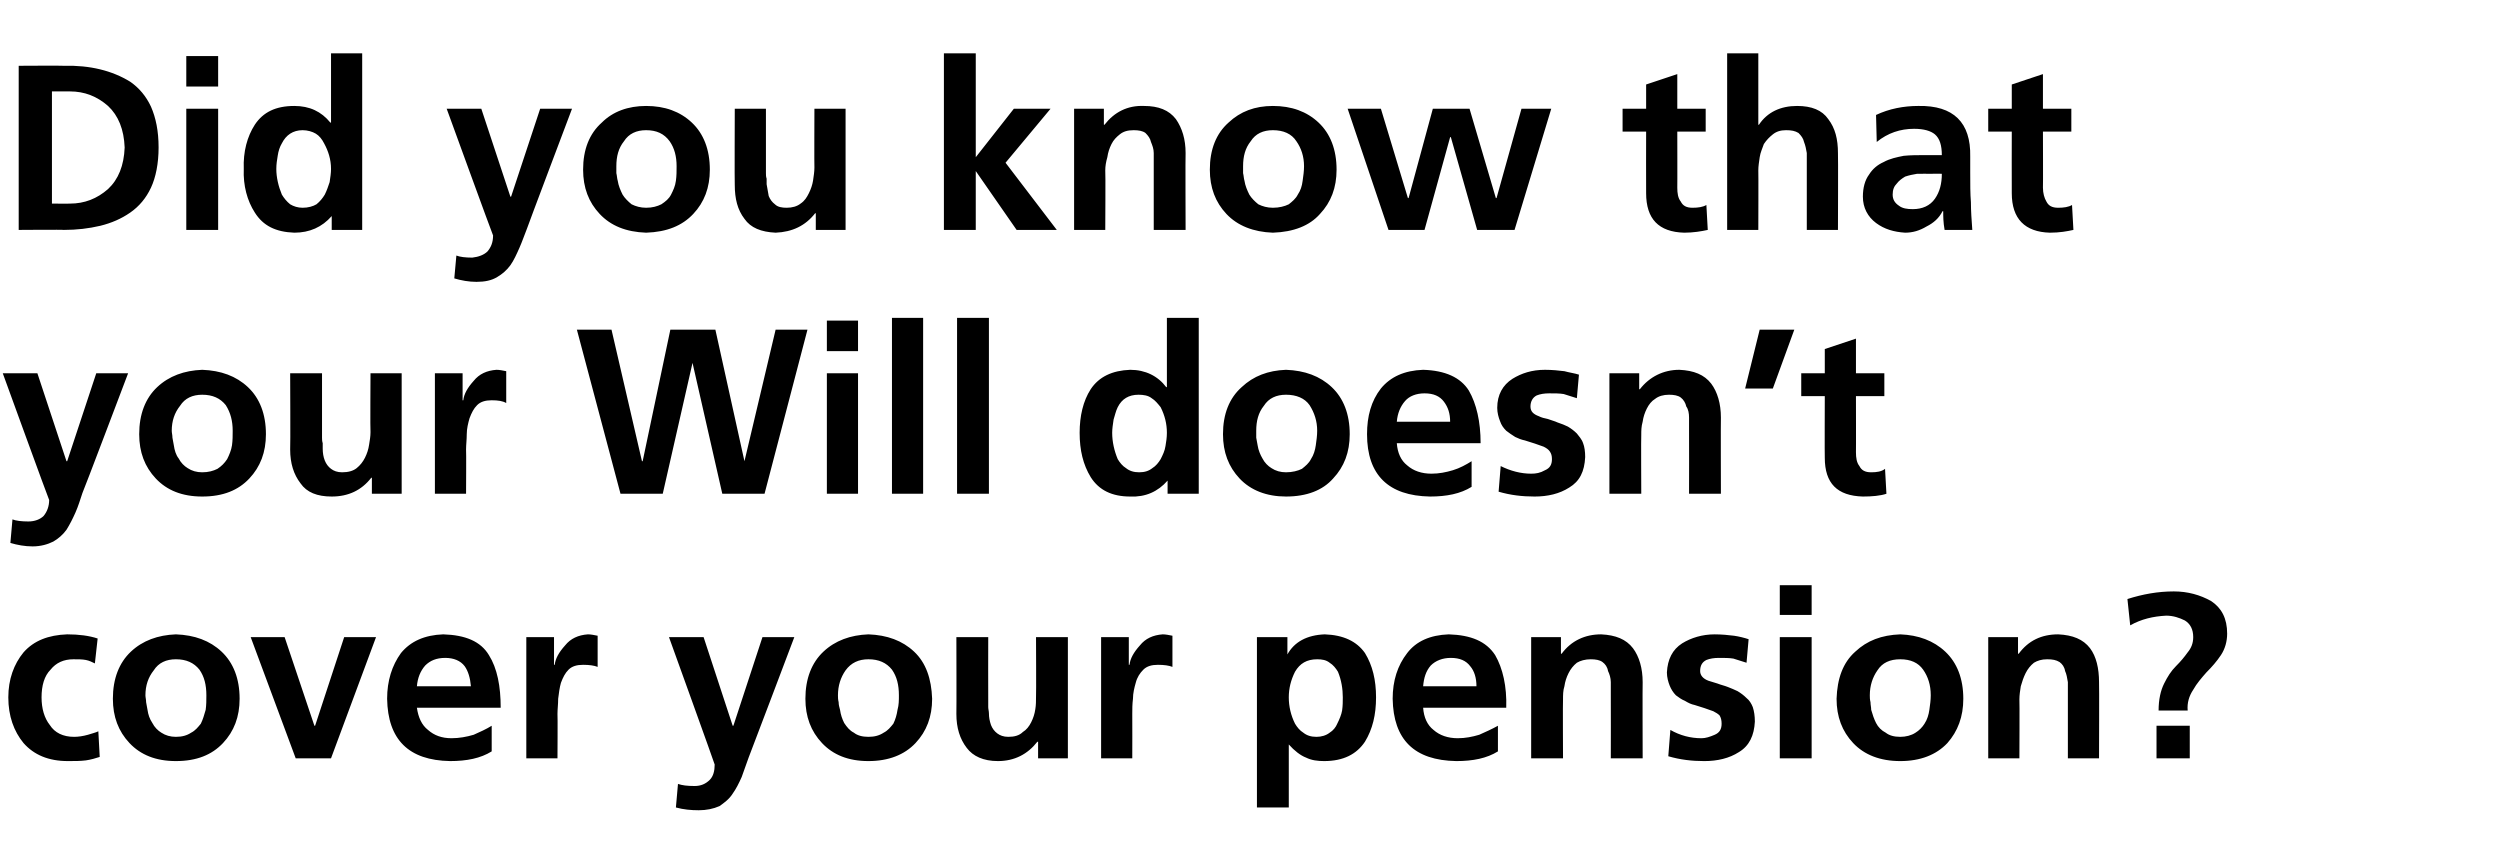
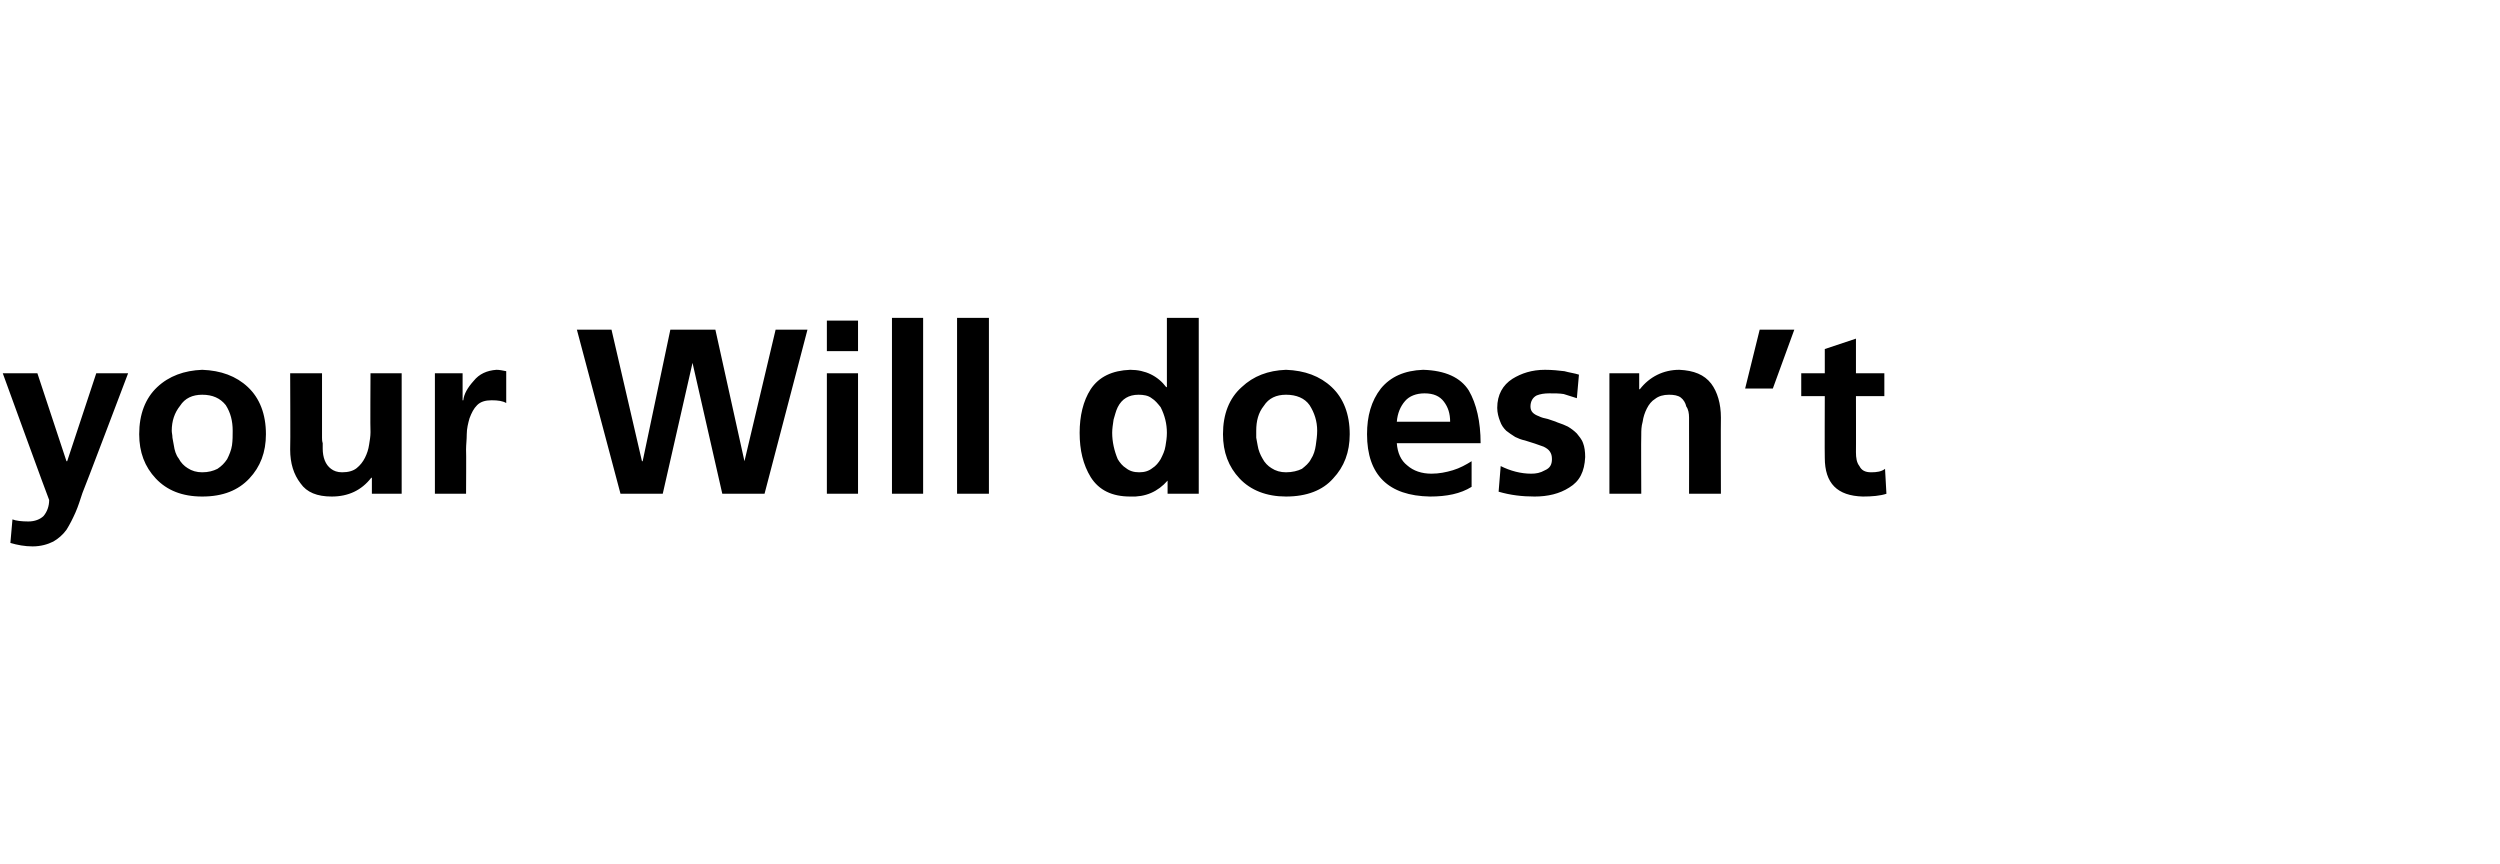
<svg xmlns="http://www.w3.org/2000/svg" version="1.1" width="361px" height="124.8px" viewBox="0 -6 361 124.8" style="top:-6px">
  <desc>Did you know that your Will doesn’t cover your pension?</desc>
  <defs />
  <g id="Polygon194500">
-     <path d="m13.7 89.8c-.4-.2-.8-.4-1.3-.5c-.5-.1-1.1-.1-1.8-.1c-1.4 0-2.5.5-3.3 1.5c-.9.9-1.3 2.3-1.3 4c0 1.6.4 3 1.2 4c.7 1.1 1.9 1.7 3.5 1.7c.6 0 1.3-.1 2-.3c.6-.2 1.1-.3 1.5-.5c0 0 .2 3.7.2 3.7c-.6.2-1.3.4-2 .5c-.8.1-1.6.1-2.6.1c-2.8 0-4.9-.9-6.4-2.6c-1.4-1.7-2.2-3.9-2.2-6.6c0-2.6.8-4.8 2.2-6.5c1.5-1.7 3.6-2.5 6.3-2.6c1.7 0 3.2.2 4.4.6c0 0-.4 3.6-.4 3.6zm5 11.5c-1.6-1.7-2.4-3.8-2.4-6.4c0-2.9.9-5.2 2.6-6.8c1.7-1.6 3.9-2.4 6.5-2.5c2.7.1 4.9.9 6.6 2.5c1.7 1.6 2.6 3.9 2.6 6.8c0 2.6-.8 4.7-2.4 6.4c-1.6 1.7-3.8 2.6-6.8 2.6c-2.9 0-5.1-.9-6.7-2.6c0 0 0 0 0 0zm3.5-10.5c-.8 1-1.2 2.2-1.2 3.6c0 .3.1.6.1 1c.1.4.1.7.2 1.1c.1.7.3 1.3.7 1.9c.3.6.8 1.1 1.3 1.4c.6.4 1.3.6 2.1.6c.9 0 1.6-.2 2.2-.6c.6-.3 1-.8 1.4-1.3c.3-.6.5-1.3.7-2c.1-.7.1-1.4.1-2.1c0-1.5-.3-2.7-1-3.7c-.8-1-1.9-1.5-3.4-1.5c-1.4 0-2.5.5-3.2 1.6c0 0 0 0 0 0zm14-4.8l4.9 0l4.3 12.8l.1 0l4.2-12.8l4.6 0l-6.5 17.5l-5.1 0l-6.5-17.5zm31.8 7.1c-.1-1.2-.4-2.2-.9-2.9c-.6-.8-1.6-1.2-2.8-1.2c-1.3 0-2.2.4-2.9 1.1c-.7.8-1.1 1.8-1.2 3c0 0 7.8 0 7.8 0zm3 9.4c-1.6 1-3.6 1.4-6 1.4c-6-.1-9-3.1-9.1-9c0-2.6.7-4.8 2-6.6c1.4-1.7 3.4-2.6 6.1-2.7c3.2.1 5.4 1 6.6 3c1.2 1.9 1.7 4.5 1.7 7.6c0 0-12.1 0-12.1 0c.2 1.4.7 2.5 1.6 3.2c.9.8 2 1.2 3.4 1.2c1.1 0 2.2-.2 3.2-.5c.9-.4 1.8-.8 2.6-1.3c0 0 0 3.7 0 3.7zm5-16.5l4 0l0 4c0 0 .1.01.1 0c.1-.9.6-1.8 1.5-2.8c.8-1 1.9-1.5 3.3-1.6c.4 0 .9.1 1.4.2c0 0 0 4.5 0 4.5c-.5-.2-1.2-.3-2.1-.3c-.9 0-1.6.2-2.1.7c-.5.5-.8 1.1-1.1 1.9c-.2.7-.3 1.5-.4 2.3c0 .8-.1 1.5-.1 2.2c.04 0 0 6.4 0 6.4l-4.5 0l0-17.5zm29.8 12.8l.1 0l4.2-12.8l4.6 0c0 0-6.57 17.38-6.6 17.4c-.3.9-.7 1.9-1 2.8c-.4.9-.8 1.7-1.3 2.4c-.5.8-1.2 1.3-1.9 1.8c-.9.4-1.9.6-3 .6c-1.1 0-2.2-.1-3.3-.4c0 0 .3-3.4.3-3.4c.6.2 1.3.3 2.4.3c.9 0 1.6-.3 2.2-.9c.5-.5.7-1.3.7-2.2c.04 0-6.6-18.4-6.6-18.4l5 0l4.2 12.8zm12.9 2.5c-1.6-1.7-2.4-3.8-2.4-6.4c0-2.9.9-5.2 2.6-6.8c1.7-1.6 3.9-2.4 6.5-2.5c2.7.1 4.9.9 6.6 2.5c1.7 1.6 2.5 3.9 2.6 6.8c0 2.6-.8 4.7-2.4 6.4c-1.6 1.7-3.9 2.6-6.8 2.6c-2.9 0-5.1-.9-6.7-2.6c0 0 0 0 0 0zm3.4-10.5c-.7 1-1.1 2.2-1.1 3.6c0 .3 0 .6.1 1c0 .4.1.7.2 1.1c.1.7.3 1.3.6 1.9c.4.6.8 1.1 1.4 1.4c.5.4 1.2.6 2.1.6c.9 0 1.6-.2 2.2-.6c.6-.3 1-.8 1.4-1.3c.3-.6.5-1.3.6-2c.2-.7.2-1.4.2-2.1c0-1.5-.3-2.7-1-3.7c-.8-1-1.9-1.5-3.4-1.5c-1.4 0-2.5.5-3.3 1.6c0 0 0 0 0 0zm32.1 12.7l-4.3 0l0-2.4c0 0-.09.04-.1 0c-1.4 1.8-3.3 2.8-5.7 2.8c-2.1 0-3.6-.7-4.5-1.9c-1-1.3-1.5-2.9-1.5-4.9c.03-.03 0-11.1 0-11.1l4.6 0c0 0-.02 9.37 0 9.4c0 .2 0 .5 0 .7c0 .3.1.6.1.9c0 .6.1 1.1.3 1.7c.2.5.5.9.9 1.2c.4.3.9.5 1.6.5c.9 0 1.6-.2 2.1-.7c.5-.3.9-.8 1.2-1.4c.3-.6.5-1.2.6-1.9c.1-.6.1-1.2.1-1.8c.04-.01 0-8.6 0-8.6l4.6 0l0 17.5zm4.8-17.5l4 0l0 4c0 0 .08.01.1 0c.1-.9.6-1.8 1.5-2.8c.8-1 1.9-1.5 3.3-1.6c.4 0 .9.1 1.4.2c0 0 0 4.5 0 4.5c-.5-.2-1.2-.3-2.1-.3c-.9 0-1.6.2-2.1.7c-.5.5-.9 1.1-1.1 1.9c-.2.7-.4 1.5-.4 2.3c-.1.8-.1 1.5-.1 2.2c.02 0 0 6.4 0 6.4l-4.5 0l0-17.5zm22.5 0l4.4 0l0 2.5c0 0 .02.01 0 0c1-1.8 2.8-2.8 5.4-2.9c2.7.1 4.6 1 5.8 2.7c1.1 1.8 1.6 3.9 1.6 6.4c0 2.5-.5 4.6-1.6 6.4c-1.2 1.8-3.1 2.8-5.9 2.8c-.9 0-1.8-.1-2.6-.5c-.8-.3-1.7-1-2.5-1.9c.02.01 0 0 0 0l0 9.1l-4.6 0l0-24.6zm10.5 3.7c-.5-.4-1.1-.5-1.8-.5c-1.5 0-2.5.6-3.2 1.8c-.6 1.2-.9 2.4-.9 3.7c0 1.3.3 2.6.9 3.8c.3.5.7 1 1.2 1.3c.5.4 1.1.6 1.9.6c.7 0 1.4-.2 1.9-.6c.5-.3.9-.8 1.1-1.3c.3-.6.6-1.3.7-1.9c.1-.7.1-1.3.1-1.9c0-1.2-.2-2.5-.7-3.7c-.3-.5-.7-1-1.2-1.3c0 0 0 0 0 0zm21.2 3.4c0-1.2-.3-2.2-.9-2.9c-.6-.8-1.5-1.2-2.8-1.2c-1.2 0-2.2.4-2.9 1.1c-.7.8-1 1.8-1.1 3c0 0 7.7 0 7.7 0zm3.1 9.4c-1.6 1-3.6 1.4-6 1.4c-6.1-.1-9.1-3.1-9.2-9c0-2.6.7-4.8 2.1-6.6c1.3-1.7 3.3-2.6 6-2.7c3.2.1 5.4 1 6.7 3c1.1 1.9 1.7 4.5 1.6 7.6c0 0-12 0-12 0c.1 1.4.6 2.5 1.5 3.2c.9.8 2.1 1.2 3.5 1.2c1.1 0 2.1-.2 3.1-.5c.9-.4 1.8-.8 2.7-1.3c0 0 0 3.7 0 3.7zm4.8-16.5l4.3 0l0 2.4c0 0 .09.01.1 0c1.4-1.9 3.4-2.8 5.7-2.8c2.1.1 3.6.7 4.6 2c.9 1.2 1.4 2.9 1.4 4.9c-.03-.02 0 11 0 11l-4.6 0c0 0 .02-9.32 0-9.3c0-.6 0-1.2 0-1.7c0-.6-.2-1.2-.4-1.6c-.1-.6-.4-1-.8-1.3c-.4-.3-1-.4-1.7-.4c-.8 0-1.5.2-2 .5c-.5.4-.9.9-1.2 1.5c-.3.6-.5 1.2-.6 1.9c-.2.6-.2 1.3-.2 1.9c-.04-.04 0 8.5 0 8.5l-4.6 0l0-17.5zm31.1 3.7c-.6-.2-1.3-.4-1.9-.6c-.6-.1-1.3-.1-2.1-.1c-.7 0-1.3.1-1.8.3c-.6.3-.9.8-.9 1.6c0 .6.4 1.1 1.2 1.4c.4.1.9.3 1.3.4c.5.2 1 .3 1.5.5c.5.2 1 .4 1.4.6c.5.3.9.6 1.3 1c.4.3.7.8.9 1.3c.2.6.3 1.3.3 2.1c-.1 2-.8 3.5-2.3 4.4c-1.4.9-3.1 1.3-5 1.3c-1.8 0-3.5-.2-5.2-.7c0 0 .3-3.8.3-3.8c1.4.8 2.9 1.2 4.5 1.2c.6 0 1.2-.2 1.9-.5c.7-.3 1-.8 1-1.6c0-.5-.1-.9-.3-1.2c-.2-.2-.5-.4-.9-.6c-.8-.3-1.7-.6-2.7-.9c-.5-.1-.9-.3-1.4-.6c-.5-.2-.9-.5-1.3-.8c-.4-.4-.7-.9-.9-1.4c-.2-.5-.4-1.2-.4-1.9c.1-1.9.8-3.3 2.2-4.2c1.3-.8 2.9-1.3 4.7-1.3c1 0 2 .1 2.8.2c.7.1 1.5.3 2.1.5c0 0-.3 3.4-.3 3.4zm4.8-3.7l4.6 0l0 17.5l-4.6 0l0-17.5zm0-7.5l4.6 0l0 4.3l-4.6 0l0-4.3zm10.6 22.8c-1.6-1.7-2.4-3.8-2.4-6.4c.1-2.9.9-5.2 2.7-6.8c1.7-1.6 3.8-2.4 6.5-2.5c2.6.1 4.8.9 6.5 2.5c1.7 1.6 2.6 3.9 2.6 6.8c0 2.6-.8 4.7-2.3 6.4c-1.6 1.7-3.9 2.6-6.8 2.6c-2.9 0-5.2-.9-6.8-2.6c0 0 0 0 0 0zm3.5-10.5c-.7 1-1.1 2.2-1.1 3.6c0 .3 0 .6.1 1c0 .4.1.7.1 1.1c.2.7.4 1.3.7 1.9c.3.6.8 1.1 1.4 1.4c.5.4 1.2.6 2.1.6c.8 0 1.6-.2 2.2-.6c.5-.3 1-.8 1.3-1.3c.4-.6.6-1.3.7-2c.1-.7.2-1.4.2-2.1c0-1.5-.4-2.7-1.1-3.7c-.7-1-1.8-1.5-3.3-1.5c-1.5 0-2.6.5-3.3 1.6c0 0 0 0 0 0zm16-4.8l4.3 0l0 2.4c0 0 .07.01.1 0c1.4-1.9 3.3-2.8 5.7-2.8c2.1.1 3.6.7 4.6 2c.9 1.2 1.3 2.9 1.3 4.9c.04-.02 0 11 0 11l-4.5 0c0 0 0-9.32 0-9.3c0-.6 0-1.2 0-1.7c-.1-.6-.2-1.2-.4-1.6c-.1-.6-.4-1-.8-1.3c-.5-.3-1-.4-1.8-.4c-.8 0-1.4.2-1.9.5c-.5.4-.9.9-1.2 1.5c-.3.6-.5 1.2-.7 1.9c-.1.6-.2 1.3-.2 1.9c.04-.04 0 8.5 0 8.5l-4.5 0l0-17.5zm20.1-5.5c2.2-.7 4.4-1.1 6.7-1.1c2 0 3.8.5 5.4 1.4c1.5 1 2.3 2.5 2.3 4.7c0 1.1-.3 2.2-.9 3.1c-.6.9-1.3 1.7-2.1 2.5c-.7.8-1.4 1.6-1.9 2.5c-.6.9-.9 1.9-.8 3c0 0-4.2 0-4.2 0c0-1.6.3-2.9.8-3.9c.5-1 1-1.8 1.7-2.5c.7-.7 1.2-1.3 1.7-2c.5-.6.8-1.3.8-2.2c0-1.1-.4-1.9-1.2-2.4c-.8-.4-1.7-.7-2.7-.7c-1.9.1-3.6.5-5.2 1.4c0 0-.4-3.8-.4-3.8zm4.2 18.3l4.8 0l0 4.7l-4.8 0l0-4.7z" stroke="none" fill="#000" />
-   </g>
+     </g>
  <g id="Polygon194499">
    <path d="m9.6 60.6l.1 0l4.2-12.7l4.6 0c0 0-6.55 17.3-6.6 17.3c-.3.9-.6 1.9-1 2.8c-.4.9-.8 1.7-1.3 2.5c-.5.7-1.2 1.3-1.9 1.7c-.8.4-1.8.7-3 .7c-1.1 0-2.2-.2-3.2-.5c0 0 .3-3.4.3-3.4c.5.2 1.3.3 2.3.3c.9 0 1.7-.3 2.2-.8c.5-.6.8-1.4.8-2.3c-.04.02-6.7-18.3-6.7-18.3l5 0l4.2 12.7zm12.9 2.5c-1.6-1.7-2.4-3.8-2.4-6.4c0-2.9.9-5.2 2.6-6.8c1.7-1.6 3.9-2.4 6.5-2.5c2.7.1 4.9.9 6.6 2.5c1.7 1.6 2.6 3.9 2.6 6.8c0 2.6-.8 4.7-2.4 6.4c-1.6 1.7-3.8 2.6-6.8 2.6c-2.9 0-5.1-.9-6.7-2.6c0 0 0 0 0 0zm3.5-10.5c-.8 1-1.2 2.2-1.2 3.6c0 .3.1.6.1 1c.1.4.1.7.2 1.1c.1.7.3 1.4.7 1.9c.3.6.8 1.1 1.3 1.4c.6.4 1.3.6 2.1.6c.9 0 1.6-.2 2.2-.5c.6-.4 1-.8 1.4-1.4c.3-.6.6-1.3.7-2c.1-.7.1-1.4.1-2.1c0-1.4-.3-2.6-1-3.7c-.8-1-1.9-1.5-3.4-1.5c-1.4 0-2.5.5-3.2 1.6c0 0 0 0 0 0zm32 12.7l-4.3 0l0-2.3c0 0-.08-.04-.1 0c-1.4 1.8-3.3 2.7-5.7 2.7c-2.1 0-3.6-.6-4.5-1.9c-1-1.3-1.5-2.9-1.5-4.9c.05-.02 0-11 0-11l4.6 0c0 0 0 9.29 0 9.3c0 .2 0 .5.1.8c0 .2 0 .5 0 .8c0 .6.1 1.2.3 1.7c.2.5.5.9.9 1.2c.4.3.9.5 1.6.5c.9 0 1.6-.2 2.1-.6c.5-.4.9-.9 1.2-1.5c.3-.6.5-1.2.6-1.9c.1-.6.2-1.2.2-1.8c-.05.01 0-8.5 0-8.5l4.5 0l0 17.4zm4.8-17.4l4 0l0 3.9c0 0 .09.03.1 0c.1-.9.6-1.8 1.5-2.8c.8-1 1.9-1.5 3.3-1.6c.4 0 .9.1 1.4.2c0 0 0 4.6 0 4.6c-.5-.3-1.2-.4-2.1-.4c-.9 0-1.6.2-2.1.7c-.5.5-.8 1.1-1.1 1.9c-.2.7-.4 1.5-.4 2.3c0 .8-.1 1.5-.1 2.2c.04.02 0 6.4 0 6.4l-4.5 0l0-17.4zm20.5-6.3l5 0l4.4 19l.1 0l4-19l6.5 0l4.2 19l0 0l4.5-19l4.6 0l-6.2 23.7l-6.1 0l-4.3-18.9l0 0l-4.3 18.9l-6.1 0l-6.3-23.7zm36.1 6.3l4.5 0l0 17.4l-4.5 0l0-17.4zm0-7.6l4.5 0l0 4.4l-4.5 0l0-4.4zm9.4-.4l4.5 0l0 25.4l-4.5 0l0-25.4zm9.4 0l4.6 0l0 25.4l-4.6 0l0-25.4zm22.6 14.7c-.1.7-.2 1.3-.2 1.9c0 1.3.3 2.6.8 3.8c.3.5.7 1 1.2 1.3c.5.4 1.1.6 1.9.6c.8 0 1.4-.2 1.9-.6c.5-.3.9-.8 1.2-1.3c.3-.6.6-1.2.7-1.9c.1-.6.2-1.2.2-1.9c0-1.3-.3-2.5-.9-3.7c-.4-.5-.8-1-1.3-1.3c-.5-.4-1.2-.5-1.9-.5c-1.4 0-2.4.6-3 1.8c-.3.6-.4 1.2-.6 1.8c0 0 0 0 0 0zm7.8 8.8c0 0-.02-.04 0 0c-1.4 1.6-3.2 2.4-5.4 2.3c-2.6 0-4.5-.9-5.7-2.8c-1.1-1.8-1.6-3.9-1.6-6.4c0-2.4.5-4.6 1.6-6.3c1.2-1.8 3.1-2.7 5.7-2.8c2.2 0 4 .9 5.2 2.5c.04-.01.1 0 .1 0l0-10l4.6 0l0 25.4l-4.5 0l0-1.9zm10.4-.3c-1.6-1.7-2.4-3.8-2.4-6.4c0-2.9.9-5.2 2.7-6.8c1.7-1.6 3.8-2.4 6.4-2.5c2.7.1 4.9.9 6.6 2.5c1.7 1.6 2.6 3.9 2.6 6.8c0 2.6-.8 4.7-2.4 6.4c-1.5 1.7-3.8 2.6-6.8 2.6c-2.8 0-5.1-.9-6.7-2.6c0 0 0 0 0 0zm3.5-10.5c-.8 1-1.1 2.2-1.1 3.6c0 .3 0 .6 0 1c.1.4.1.7.2 1.1c.1.7.4 1.4.7 1.9c.3.6.8 1.1 1.3 1.4c.6.4 1.3.6 2.1.6c.9 0 1.7-.2 2.3-.5c.5-.4 1-.8 1.3-1.4c.4-.6.6-1.3.7-2c.1-.7.2-1.4.2-2.1c0-1.4-.4-2.6-1.1-3.7c-.7-1-1.9-1.5-3.4-1.5c-1.4 0-2.5.5-3.2 1.6c0 0 0 0 0 0zm26.9 2.3c0-1.2-.3-2.1-.9-2.9c-.6-.8-1.5-1.2-2.8-1.2c-1.2 0-2.2.4-2.8 1.1c-.7.8-1.1 1.8-1.2 3c0 0 7.7 0 7.7 0zm3.1 9.4c-1.6 1-3.6 1.4-6 1.4c-6-.1-9.1-3.1-9.1-9c0-2.6.6-4.8 2-6.6c1.4-1.7 3.4-2.6 6.1-2.7c3.2.1 5.4 1.1 6.6 3c1.1 1.9 1.7 4.5 1.7 7.6c0 0-12.1 0-12.1 0c.1 1.4.6 2.5 1.5 3.2c.9.8 2.1 1.2 3.5 1.2c1.1 0 2.1-.2 3.1-.5c1-.3 1.9-.8 2.7-1.3c0 0 0 3.7 0 3.7zm15.2-12.8c-.6-.2-1.3-.4-1.9-.6c-.6-.1-1.3-.1-2.1-.1c-.7 0-1.3.1-1.8.3c-.6.3-.9.9-.9 1.6c0 .7.4 1.1 1.2 1.4c.4.2.8.3 1.3.4c.5.2 1 .3 1.4.5c.6.2 1.1.4 1.5.6c.5.3.9.6 1.3 1c.3.4.7.8.9 1.4c.2.5.3 1.2.3 2c-.1 2.1-.8 3.5-2.3 4.4c-1.4.9-3.1 1.3-5 1.3c-1.8 0-3.5-.2-5.2-.7c0 0 .3-3.7.3-3.7c1.4.7 2.9 1.1 4.4 1.1c.7 0 1.3-.1 2-.5c.7-.3 1-.8 1-1.6c0-.5-.1-.8-.3-1.1c-.2-.3-.5-.5-.9-.7c-.8-.3-1.7-.6-2.7-.9c-.5-.1-1-.3-1.4-.5c-.5-.3-.9-.6-1.3-.9c-.4-.4-.7-.8-.9-1.4c-.2-.5-.4-1.2-.4-1.9c0-1.9.8-3.3 2.2-4.2c1.3-.8 2.8-1.3 4.7-1.3c1 0 2 .1 2.8.2c.7.2 1.5.3 2.1.5c0 0-.3 3.4-.3 3.4zm4.7-3.6l4.3 0l0 2.3c0 0 .09.03.1 0c1.4-1.8 3.4-2.8 5.7-2.8c2.1.1 3.6.7 4.6 2c.9 1.2 1.4 2.9 1.4 4.9c-.03 0 0 11 0 11l-4.6 0c0 0 .02-9.3 0-9.3c0-.6 0-1.1 0-1.7c0-.6-.1-1.2-.4-1.6c-.1-.5-.4-1-.8-1.3c-.4-.3-1-.4-1.7-.4c-.8 0-1.5.2-2 .6c-.5.3-.9.8-1.2 1.4c-.3.6-.5 1.2-.6 1.9c-.2.7-.2 1.3-.2 1.9c-.04-.02 0 8.5 0 8.5l-4.6 0l0-17.4zm21.7-6.3l5 0l-3.1 8.5l-4 0l2.1-8.5zm9.4 9.6l-3.4 0l0-3.3l3.4 0l0-3.5l4.5-1.5l0 5l4.1 0l0 3.3l-4.1 0c0 0 .02 8.13 0 8.1c0 .8.1 1.5.5 2c.3.6.8.9 1.7.9c.8 0 1.5-.1 2-.5c0 0 .2 3.6.2 3.6c-.9.3-2.1.4-3.4.4c-3.7-.1-5.5-1.9-5.5-5.6c-.03-.03 0-8.9 0-8.9z" stroke="none" fill="#000" />
  </g>
  <g id="Polygon194498">
-     <path d="m2.7 3.5c0 0 6.53-.04 6.5 0c3.8-.1 7 .7 9.6 2.3c1.3.9 2.3 2.1 3 3.6c.7 1.6 1.1 3.5 1.1 5.9c0 2.3-.4 4.3-1.1 5.8c-.7 1.5-1.7 2.7-3 3.6c-1.3.9-2.7 1.5-4.3 1.9c-1.7.4-3.4.6-5.3.6c.03-.05-6.5 0-6.5 0l0-23.7zm4.8 19.9c0 0 2.65.02 2.6 0c2.1 0 3.9-.7 5.5-2.1c1.5-1.4 2.3-3.4 2.4-6c-.1-2.6-.9-4.6-2.4-6c-1.6-1.4-3.4-2.1-5.5-2.1c.05-.01-2.6 0-2.6 0l0 16.2zm19.4-13.7l4.6 0l0 17.5l-4.6 0l0-17.5zm0-7.6l4.6 0l0 4.4l-4.6 0l0-4.4zm13.2 14.4c-.1.6-.2 1.2-.2 1.9c0 1.2.3 2.5.8 3.7c.3.5.7 1 1.2 1.4c.5.3 1.1.5 1.8.5c.8 0 1.5-.2 2-.5c.5-.4.9-.9 1.2-1.4c.3-.6.5-1.2.7-1.8c.1-.7.2-1.3.2-1.9c0-1.4-.4-2.6-1-3.7c-.3-.6-.7-1.1-1.2-1.4c-.5-.3-1.2-.5-1.9-.5c-1.4 0-2.4.7-3 1.9c-.3.5-.5 1.1-.6 1.8c0 0 0 0 0 0zm7.8 8.7c0 0-.05-.02 0 0c-1.4 1.6-3.2 2.4-5.4 2.4c-2.7-.1-4.5-1-5.7-2.9c-1.1-1.7-1.7-3.9-1.6-6.3c-.1-2.5.5-4.7 1.6-6.4c1.2-1.8 3-2.7 5.7-2.7c2.2 0 3.9.8 5.2 2.4c.02.01.1 0 .1 0l0-10l4.5 0l0 25.5l-4.4 0l0-2zm25.8-2.8l.1 0l4.2-12.7l4.6 0c0 0-6.54 17.32-6.5 17.3c-.4 1-.7 1.9-1.1 2.8c-.4.9-.8 1.8-1.3 2.5c-.5.7-1.2 1.3-1.9 1.7c-.8.5-1.8.7-3 .7c-1.1 0-2.2-.2-3.2-.5c0 0 .3-3.3.3-3.3c.5.2 1.3.3 2.3.3c.9-.1 1.7-.4 2.2-.9c.5-.6.8-1.3.8-2.3c-.03.03-6.7-18.3-6.7-18.3l5 0l4.2 12.7zm12.9 2.5c-1.6-1.7-2.4-3.8-2.4-6.4c0-2.9.9-5.2 2.7-6.8c1.6-1.6 3.8-2.4 6.4-2.4c2.7 0 4.9.8 6.6 2.4c1.7 1.6 2.6 3.9 2.6 6.8c0 2.6-.8 4.7-2.4 6.4c-1.6 1.7-3.8 2.6-6.8 2.7c-2.9-.1-5.1-1-6.7-2.7c0 0 0 0 0 0zm3.5-10.5c-.8 1-1.1 2.2-1.1 3.6c0 .3 0 .7 0 1c.1.4.1.8.2 1.1c.1.7.4 1.4.7 2c.3.5.8 1 1.3 1.4c.6.3 1.3.5 2.1.5c.9 0 1.6-.2 2.2-.5c.6-.4 1.1-.8 1.4-1.4c.3-.6.6-1.2.7-2c.1-.7.1-1.4.1-2.1c0-1.4-.3-2.6-1-3.6c-.8-1.1-1.9-1.6-3.4-1.6c-1.4 0-2.5.5-3.2 1.6c0 0 0 0 0 0zm32 12.8l-4.3 0l0-2.4c0 0-.07-.02-.1 0c-1.4 1.8-3.3 2.7-5.7 2.8c-2.1-.1-3.6-.7-4.5-2c-1-1.3-1.4-2.9-1.4-4.9c-.04 0 0-11 0-11l4.5 0c0 0 .01 9.31 0 9.3c0 .3 0 .5.1.8c0 .3 0 .5 0 .8c.1.6.2 1.2.3 1.7c.2.5.5.9.9 1.2c.4.4 1 .5 1.7.5c.8 0 1.5-.2 2-.6c.6-.4.9-.9 1.2-1.5c.3-.6.5-1.2.6-1.8c.1-.7.2-1.3.2-1.9c-.03.03 0-8.5 0-8.5l4.5 0l0 17.5zm14.2-25.5l4.6 0l0 15l0 0l5.5-7l5.3 0l-6.5 7.8l7.4 9.7l-5.8 0l-5.9-8.5l0 0l0 8.5l-4.6 0l0-25.5zm18.8 8l4.3 0l0 2.3c0 0 .08.05.1 0c1.4-1.8 3.3-2.8 5.7-2.7c2.1 0 3.6.6 4.6 1.9c.9 1.3 1.4 2.9 1.4 4.9c-.04.02 0 11.1 0 11.1l-4.6 0c0 0 .01-9.38 0-9.4c0-.5 0-1.1 0-1.7c0-.6-.2-1.1-.4-1.6c-.1-.5-.4-.9-.8-1.3c-.4-.3-1-.4-1.7-.4c-.9 0-1.5.2-2 .6c-.5.4-.9.8-1.2 1.4c-.3.6-.5 1.2-.6 1.9c-.2.7-.3 1.3-.3 1.9c.05 0 0 8.6 0 8.6l-4.5 0l0-17.5zm22 15.2c-1.6-1.7-2.4-3.8-2.4-6.4c0-2.9.9-5.2 2.7-6.8c1.7-1.6 3.8-2.4 6.4-2.4c2.7 0 4.9.8 6.6 2.4c1.7 1.6 2.6 3.9 2.6 6.8c0 2.6-.8 4.7-2.4 6.4c-1.5 1.7-3.8 2.6-6.8 2.7c-2.8-.1-5.1-1-6.7-2.7c0 0 0 0 0 0zm3.5-10.5c-.8 1-1.1 2.2-1.1 3.6c0 .3 0 .7 0 1c.1.4.1.8.2 1.1c.1.7.4 1.4.7 2c.3.5.8 1 1.3 1.4c.6.3 1.3.5 2.1.5c.9 0 1.7-.2 2.3-.5c.5-.4 1-.8 1.3-1.4c.4-.6.6-1.2.7-2c.1-.7.2-1.4.2-2.1c0-1.4-.4-2.6-1.1-3.6c-.7-1.1-1.9-1.6-3.4-1.6c-1.4 0-2.5.5-3.2 1.6c0 0 0 0 0 0zm14-4.7l4.8 0l3.9 12.9l.1 0l3.5-12.9l5.3 0l3.8 12.9l.1 0l3.6-12.9l4.3 0l-5.3 17.5l-5.4 0l-3.8-13.4l-.1 0l-3.7 13.4l-5.2 0l-5.9-17.5zm43.1 3.3l-3.4 0l0-3.3l3.4 0l0-3.5l4.5-1.5l0 5l4.1 0l0 3.3l-4.1 0c0 0 .02 8.14 0 8.1c0 .8.1 1.5.5 2c.3.6.8.9 1.7.9c.8 0 1.5-.1 2-.4c0 0 .2 3.6.2 3.6c-.9.2-2.1.4-3.4.4c-3.7-.1-5.5-2-5.5-5.7c-.02-.01 0-8.9 0-8.9zm11.7-11.3l4.5 0l0 10.3c0 0 .1.05.1 0c1.2-1.8 3.1-2.7 5.5-2.7c2.1 0 3.6.6 4.5 1.9c1 1.3 1.4 2.9 1.4 4.9c.04.02 0 11.1 0 11.1l-4.5 0c0 0-.01-9.38 0-9.4c0-.5 0-1.1 0-1.7c-.1-.6-.2-1.1-.4-1.6c-.1-.5-.4-.9-.8-1.3c-.5-.3-1-.4-1.8-.4c-.8 0-1.4.2-1.9.6c-.5.4-.9.8-1.3 1.4c-.2.6-.5 1.2-.6 1.9c-.1.7-.2 1.3-.2 1.9c.03 0 0 8.6 0 8.6l-4.5 0l0-25.5zm21.5 8.9c1.9-.9 4-1.3 6.1-1.3c5.1-.1 7.6 2.4 7.5 7.3c0 0 0 2.3 0 2.3c0 1.7 0 3.1.1 4.3c0 1.3.1 2.6.2 4c0 0-4 0-4 0c-.2-1.1-.2-2-.2-2.7c0 0-.1 0-.1 0c-.5 1-1.3 1.7-2.3 2.2c-1 .6-2 .9-3.1.9c-1.6-.1-3-.5-4.2-1.4c-1.2-.9-1.9-2.2-1.9-3.8c0-1.3.3-2.4.9-3.2c.5-.8 1.2-1.4 2.1-1.8c.9-.5 1.9-.7 2.9-.9c1-.1 2-.1 3-.1c0 0 2.5 0 2.5 0c0-1.4-.3-2.4-1-3c-.6-.5-1.6-.8-3-.8c-2 0-3.8.6-5.4 1.9c0 0-.1-3.9-.1-3.9zm3 9.9c-.4.4-.6.9-.6 1.6c0 .7.3 1.2.9 1.6c.5.4 1.2.5 2 .5c1.4 0 2.5-.5 3.2-1.5c.7-1 1-2.2 1-3.6c-.03-.03-2 0-2 0c0 0-.78-.03-.8 0c-.2 0-.5 0-.8 0c-.6.1-1.1.2-1.7.4c-.5.3-.9.6-1.2 1c0 0 0 0 0 0zm16.6-7.5l-3.4 0l0-3.3l3.4 0l0-3.5l4.5-1.5l0 5l4.1 0l0 3.3l-4.1 0c0 0 .03 8.14 0 8.1c0 .8.2 1.5.5 2c.3.6.8.9 1.7.9c.8 0 1.5-.1 2-.4c0 0 .2 3.6.2 3.6c-.9.2-2 .4-3.4.4c-3.6-.1-5.5-2-5.5-5.7c-.02-.01 0-8.9 0-8.9z" stroke="none" fill="#000" />
-   </g>
+     </g>
</svg>